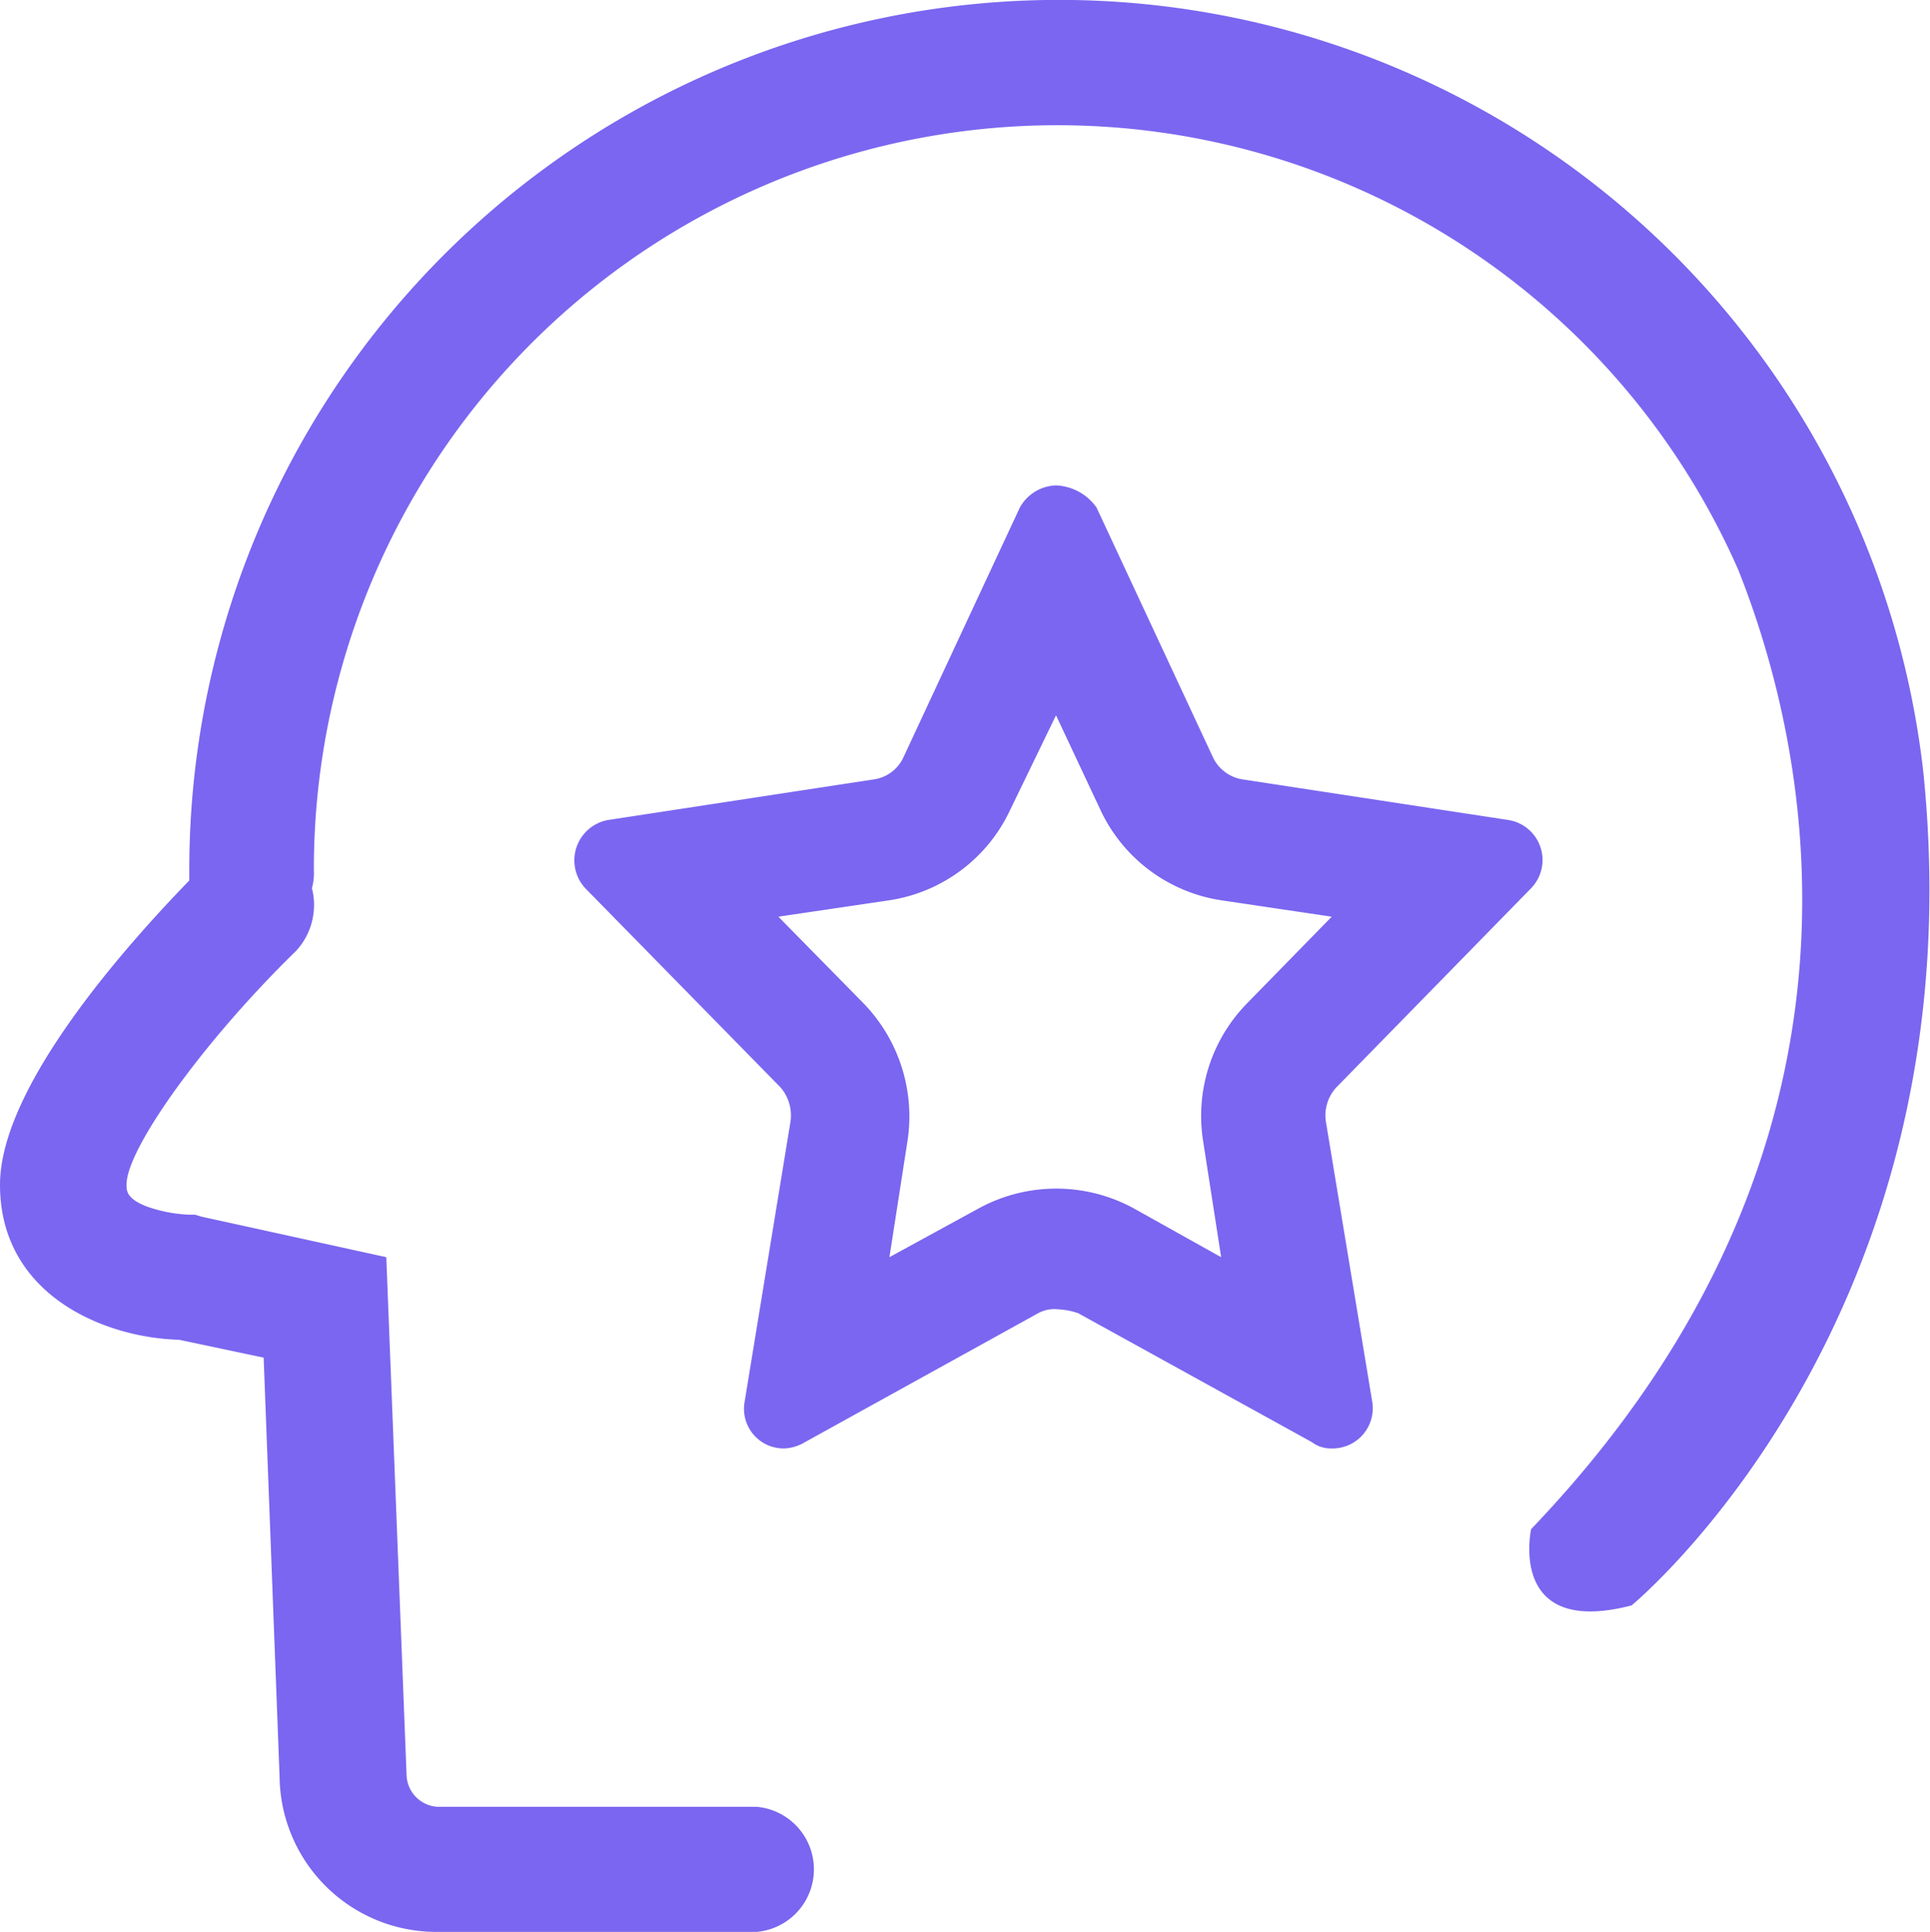
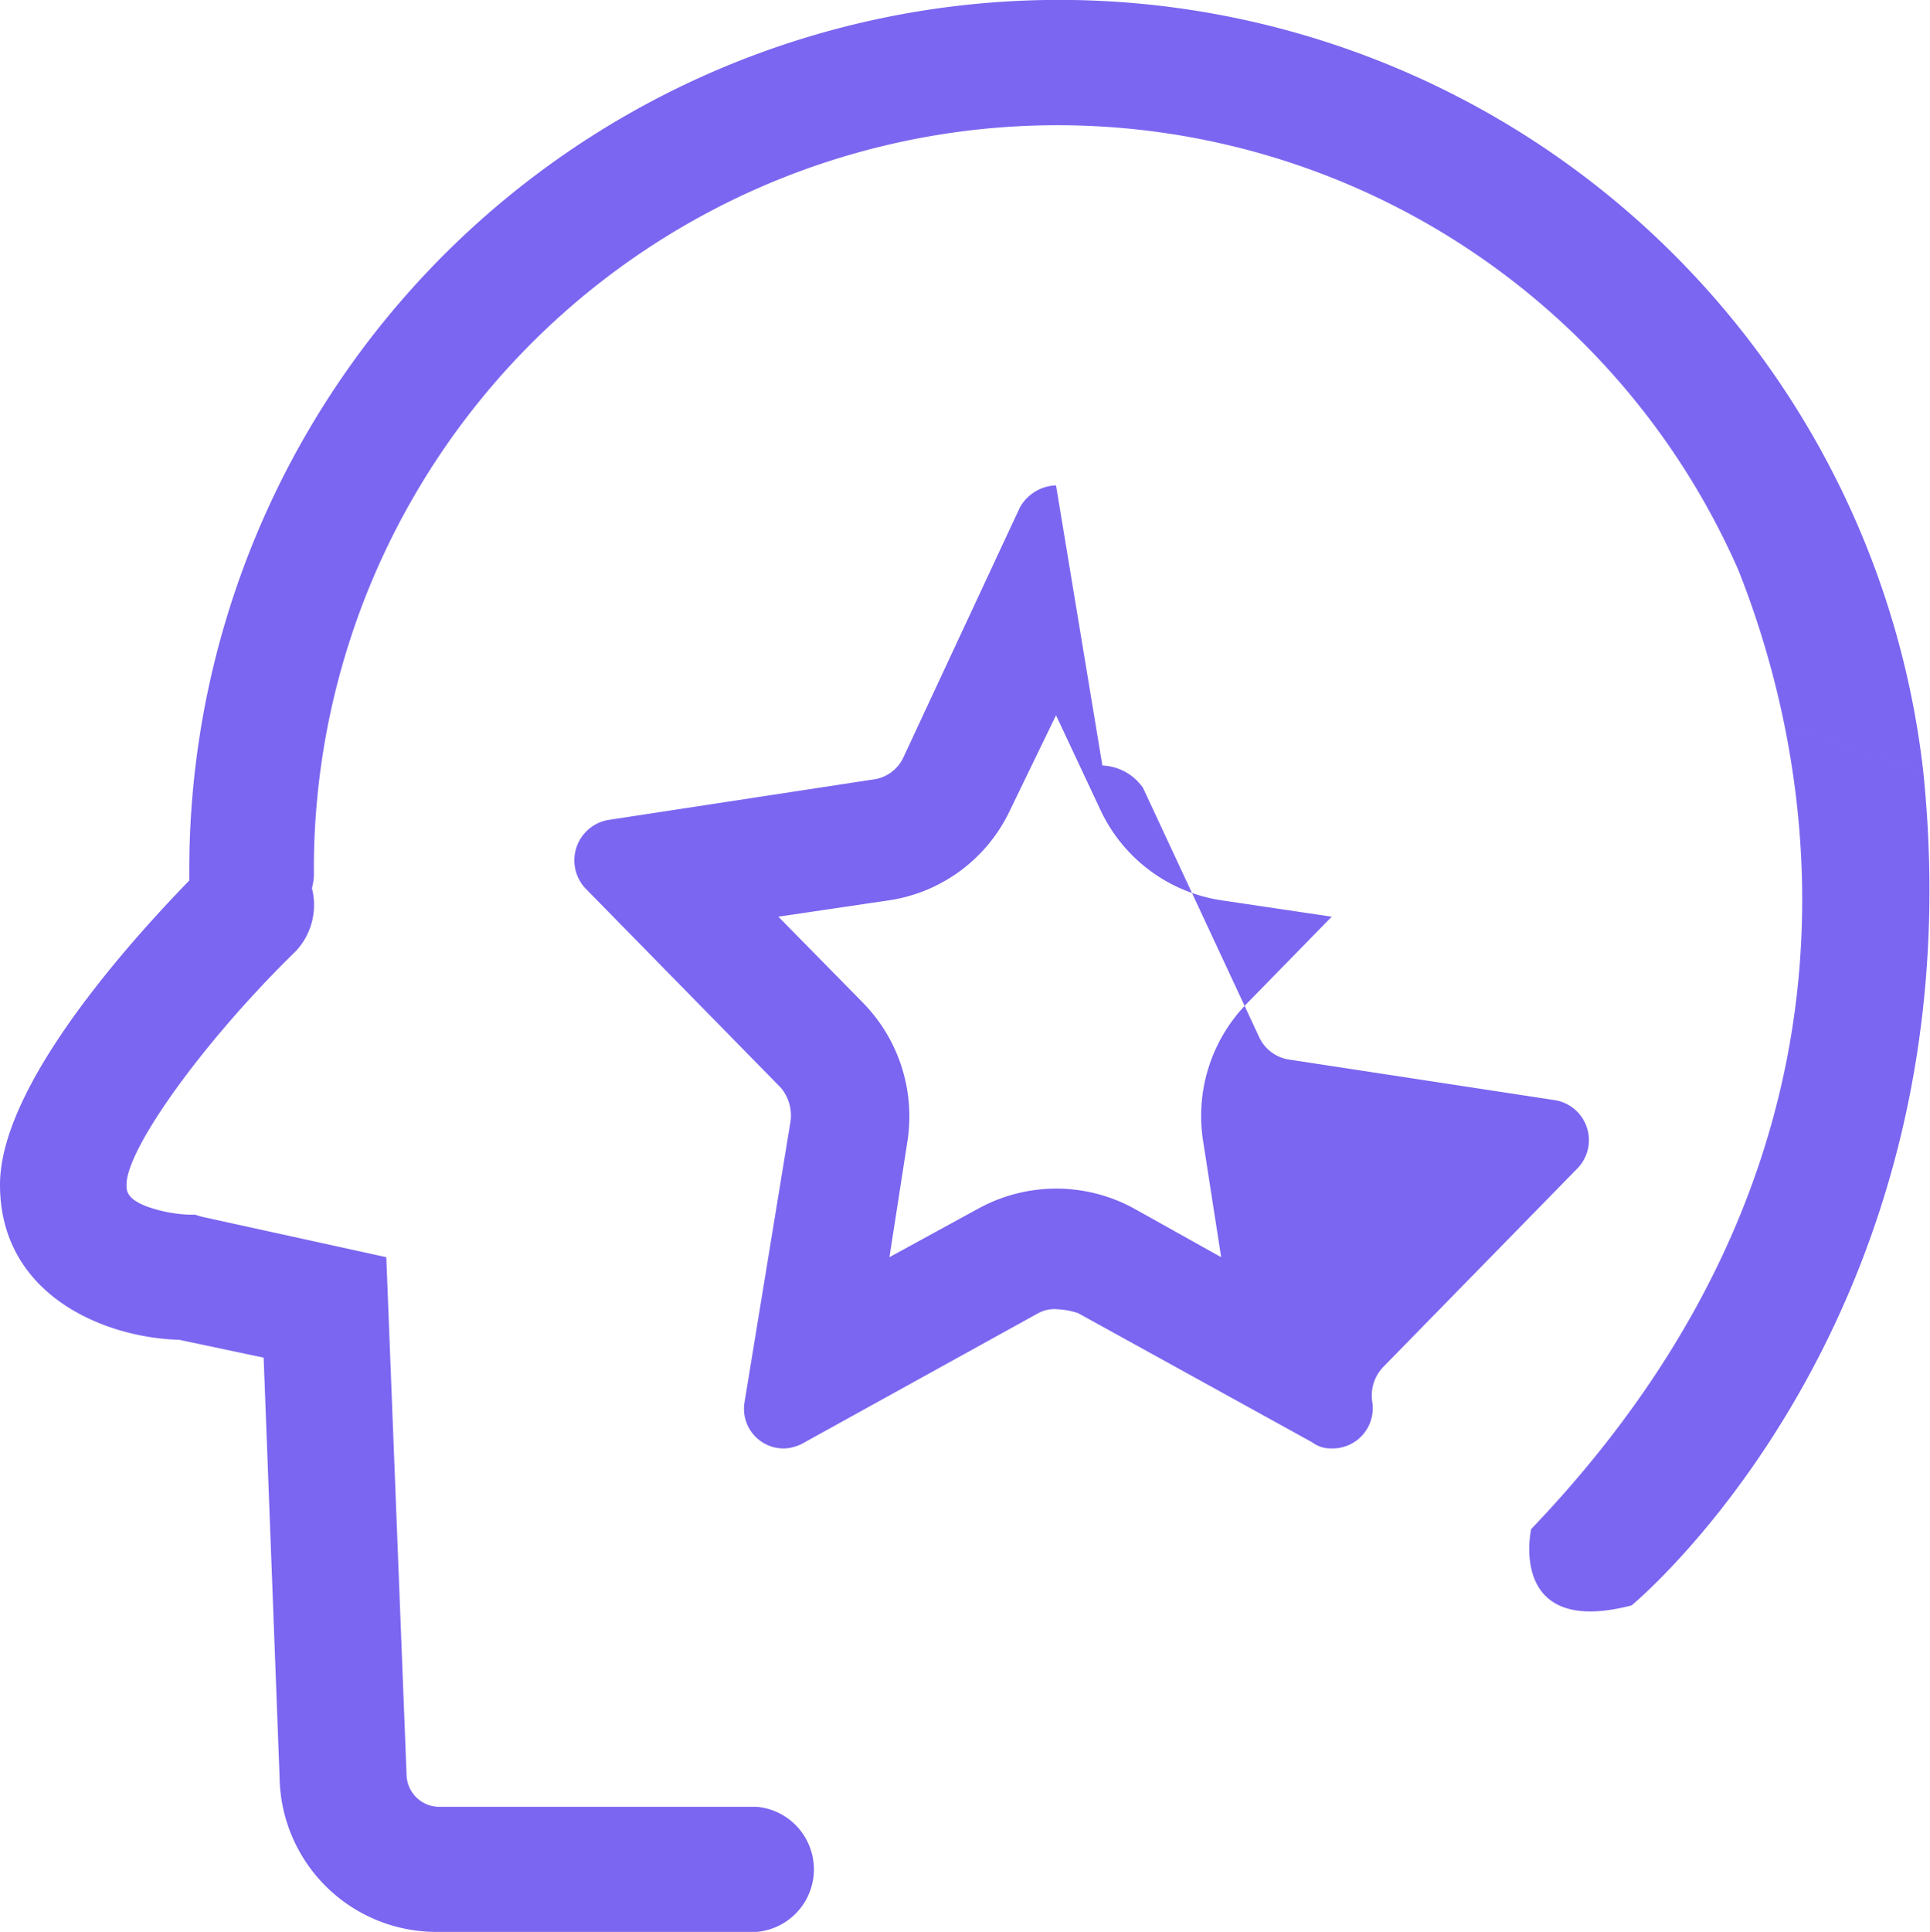
<svg xmlns="http://www.w3.org/2000/svg" width="39.97" height="40" viewBox="0 0 39.97 40">
  <defs>
    <style>
      .cls-1 {
        fill: #7a66f0;
        fill-rule: evenodd;
      }
    </style>
  </defs>
-   <path id="形状_66" data-name="形状 66" class="cls-1" d="M1262.87,3543.81l0.92,1.96a3.308,3.308,0,0,0,2.5,1.87l2.29,0.34-1.75,1.79a3.333,3.333,0,0,0-.91,2.88l0.37,2.38-1.79-1a3.354,3.354,0,0,0-3.25,0l-1.83,1,0.37-2.38a3.363,3.363,0,0,0-.91-2.88l-1.76-1.79,2.3-.34a3.308,3.308,0,0,0,2.5-1.87l0.95-1.96m0-4.76a0.889,0.889,0,0,0-.75.46l-2.41,5.17a0.8,0.8,0,0,1-.63.46l-5.5.84a0.85,0.85,0,0,0-.46,1.41l4.05,4.13a0.891,0.891,0,0,1,.2.71l-0.95,5.8a0.821,0.821,0,0,0,.83.96,0.9,0.9,0,0,0,.42-0.13l4.83-2.67a0.707,0.707,0,0,1,.42-0.08,1.489,1.489,0,0,1,.41.08l4.84,2.67a0.648,0.648,0,0,0,.41.13,0.833,0.833,0,0,0,.84-0.96l-0.96-5.8a0.857,0.857,0,0,1,.21-0.71l4.04-4.13a0.839,0.839,0,0,0-.46-1.41l-5.5-.84a0.818,0.818,0,0,1-.63-0.46l-2.41-5.17a1.081,1.081,0,0,0-.84-0.46h0Zm0,0,17.96,5.92a18.013,18.013,0,0,0-35.91,2.05v0.21c-1.25,1.29-3.92,4.25-3.92,6.3,0,2.29,2.17,3.17,3.71,3.21l1.75,0.37,0.33,8.68a3.248,3.248,0,0,0,3.25,3.21h6.63a1.3,1.3,0,0,0,0-2.59h-6.59a0.679,0.679,0,0,1-.66-0.66l-0.42-10.72-3.83-.84-0.13-.04h-0.12a2.953,2.953,0,0,1-.88-0.17c-0.42-.16-0.42-0.33-0.42-0.45,0-.76,1.63-3.01,3.51-4.84a1.4,1.4,0,0,0,.33-1.3,1.168,1.168,0,0,0,.04-0.37,15.4,15.4,0,0,1,29.5-6.22c1.33,3.34,3.5,11.72-4.29,19.86,0,0-.5,2.25,2.08,1.58,0,0,7.21-5.92,6.04-17.27h0Zm0,0" transform="translate(-1241 -3529)" />
+   <path id="形状_66" data-name="形状 66" class="cls-1" d="M1262.87,3543.81l0.92,1.96a3.308,3.308,0,0,0,2.5,1.87l2.29,0.34-1.75,1.79a3.333,3.333,0,0,0-.91,2.88l0.37,2.38-1.79-1a3.354,3.354,0,0,0-3.25,0l-1.83,1,0.37-2.38a3.363,3.363,0,0,0-.91-2.88l-1.76-1.79,2.3-.34a3.308,3.308,0,0,0,2.5-1.87l0.95-1.96m0-4.76a0.889,0.889,0,0,0-.75.46l-2.41,5.17a0.8,0.8,0,0,1-.63.46l-5.5.84a0.85,0.85,0,0,0-.46,1.41l4.05,4.13a0.891,0.891,0,0,1,.2.71l-0.95,5.8a0.821,0.821,0,0,0,.83.96,0.9,0.9,0,0,0,.42-0.13l4.83-2.67a0.707,0.707,0,0,1,.42-0.08,1.489,1.489,0,0,1,.41.08l4.84,2.67a0.648,0.648,0,0,0,.41.13,0.833,0.833,0,0,0,.84-0.96a0.857,0.857,0,0,1,.21-0.71l4.04-4.13a0.839,0.839,0,0,0-.46-1.41l-5.5-.84a0.818,0.818,0,0,1-.63-0.46l-2.41-5.17a1.081,1.081,0,0,0-.84-0.46h0Zm0,0,17.96,5.92a18.013,18.013,0,0,0-35.91,2.05v0.21c-1.25,1.29-3.92,4.25-3.92,6.3,0,2.29,2.17,3.17,3.71,3.21l1.75,0.37,0.33,8.68a3.248,3.248,0,0,0,3.25,3.21h6.63a1.3,1.3,0,0,0,0-2.59h-6.59a0.679,0.679,0,0,1-.66-0.66l-0.42-10.72-3.83-.84-0.13-.04h-0.12a2.953,2.953,0,0,1-.88-0.17c-0.42-.16-0.42-0.33-0.42-0.45,0-.76,1.63-3.01,3.51-4.84a1.4,1.4,0,0,0,.33-1.3,1.168,1.168,0,0,0,.04-0.37,15.4,15.4,0,0,1,29.5-6.22c1.33,3.34,3.5,11.72-4.29,19.86,0,0-.5,2.25,2.08,1.58,0,0,7.21-5.92,6.04-17.27h0Zm0,0" transform="translate(-1241 -3529)" />
</svg>